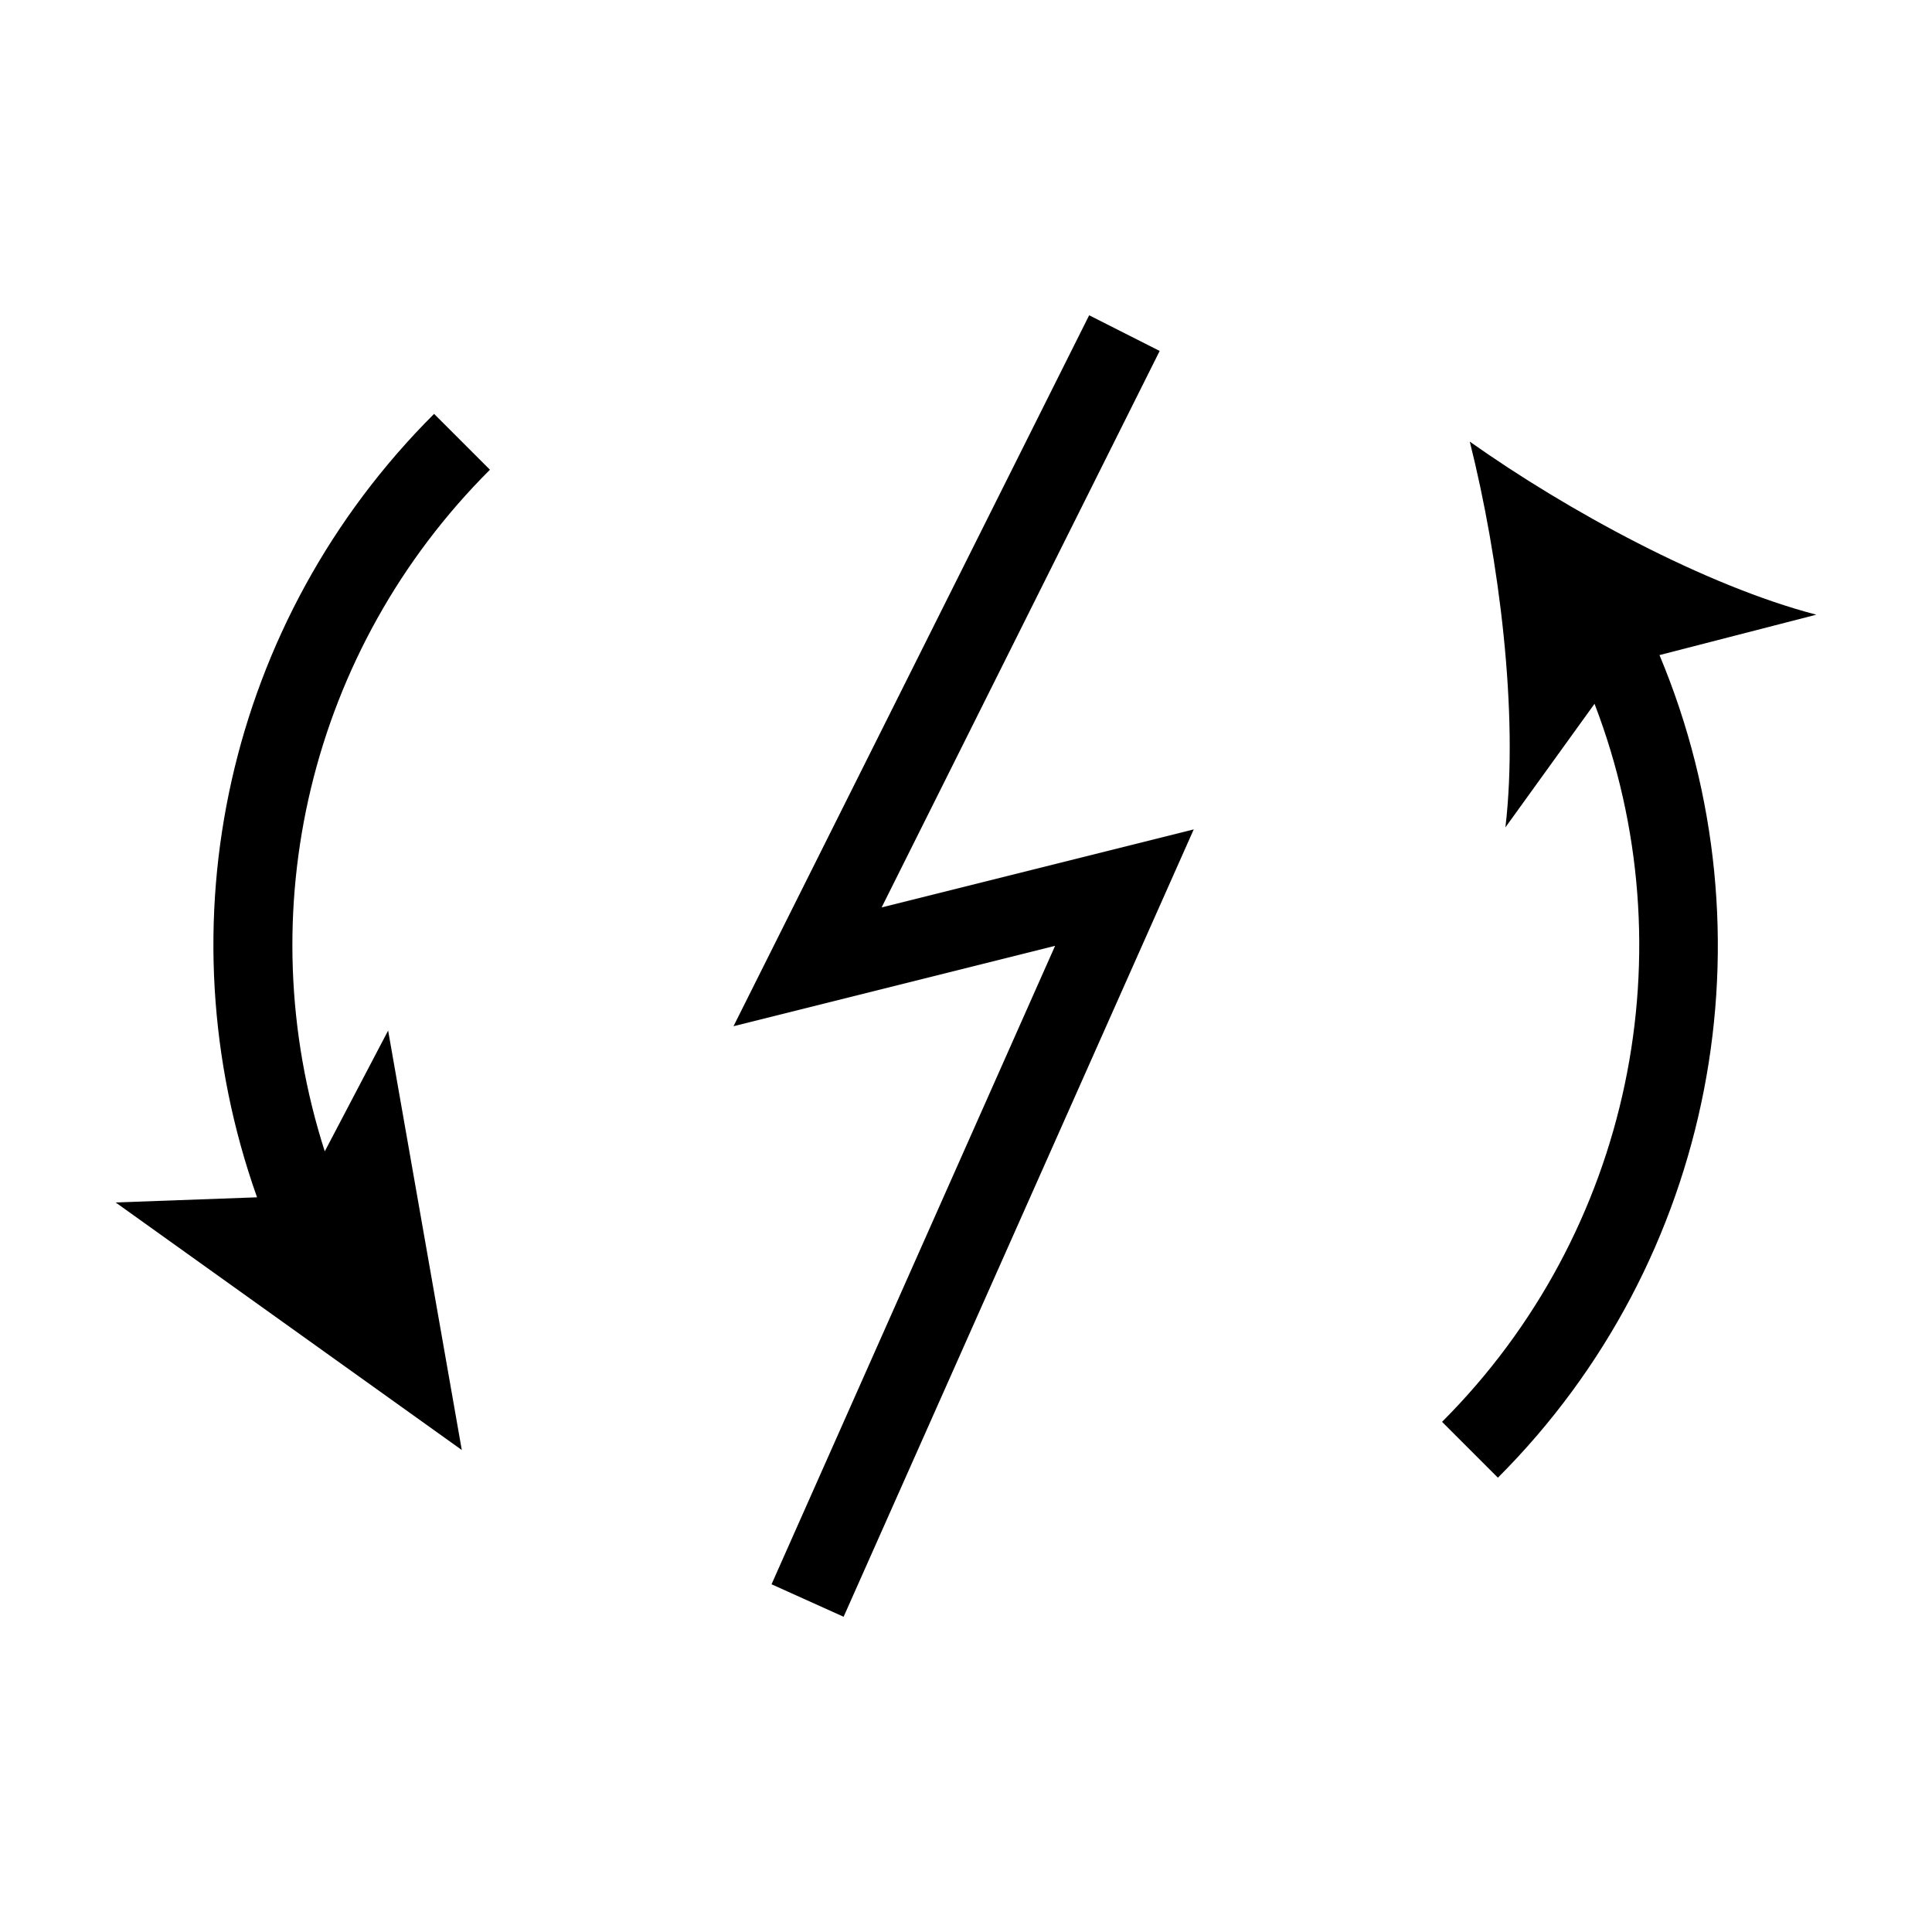
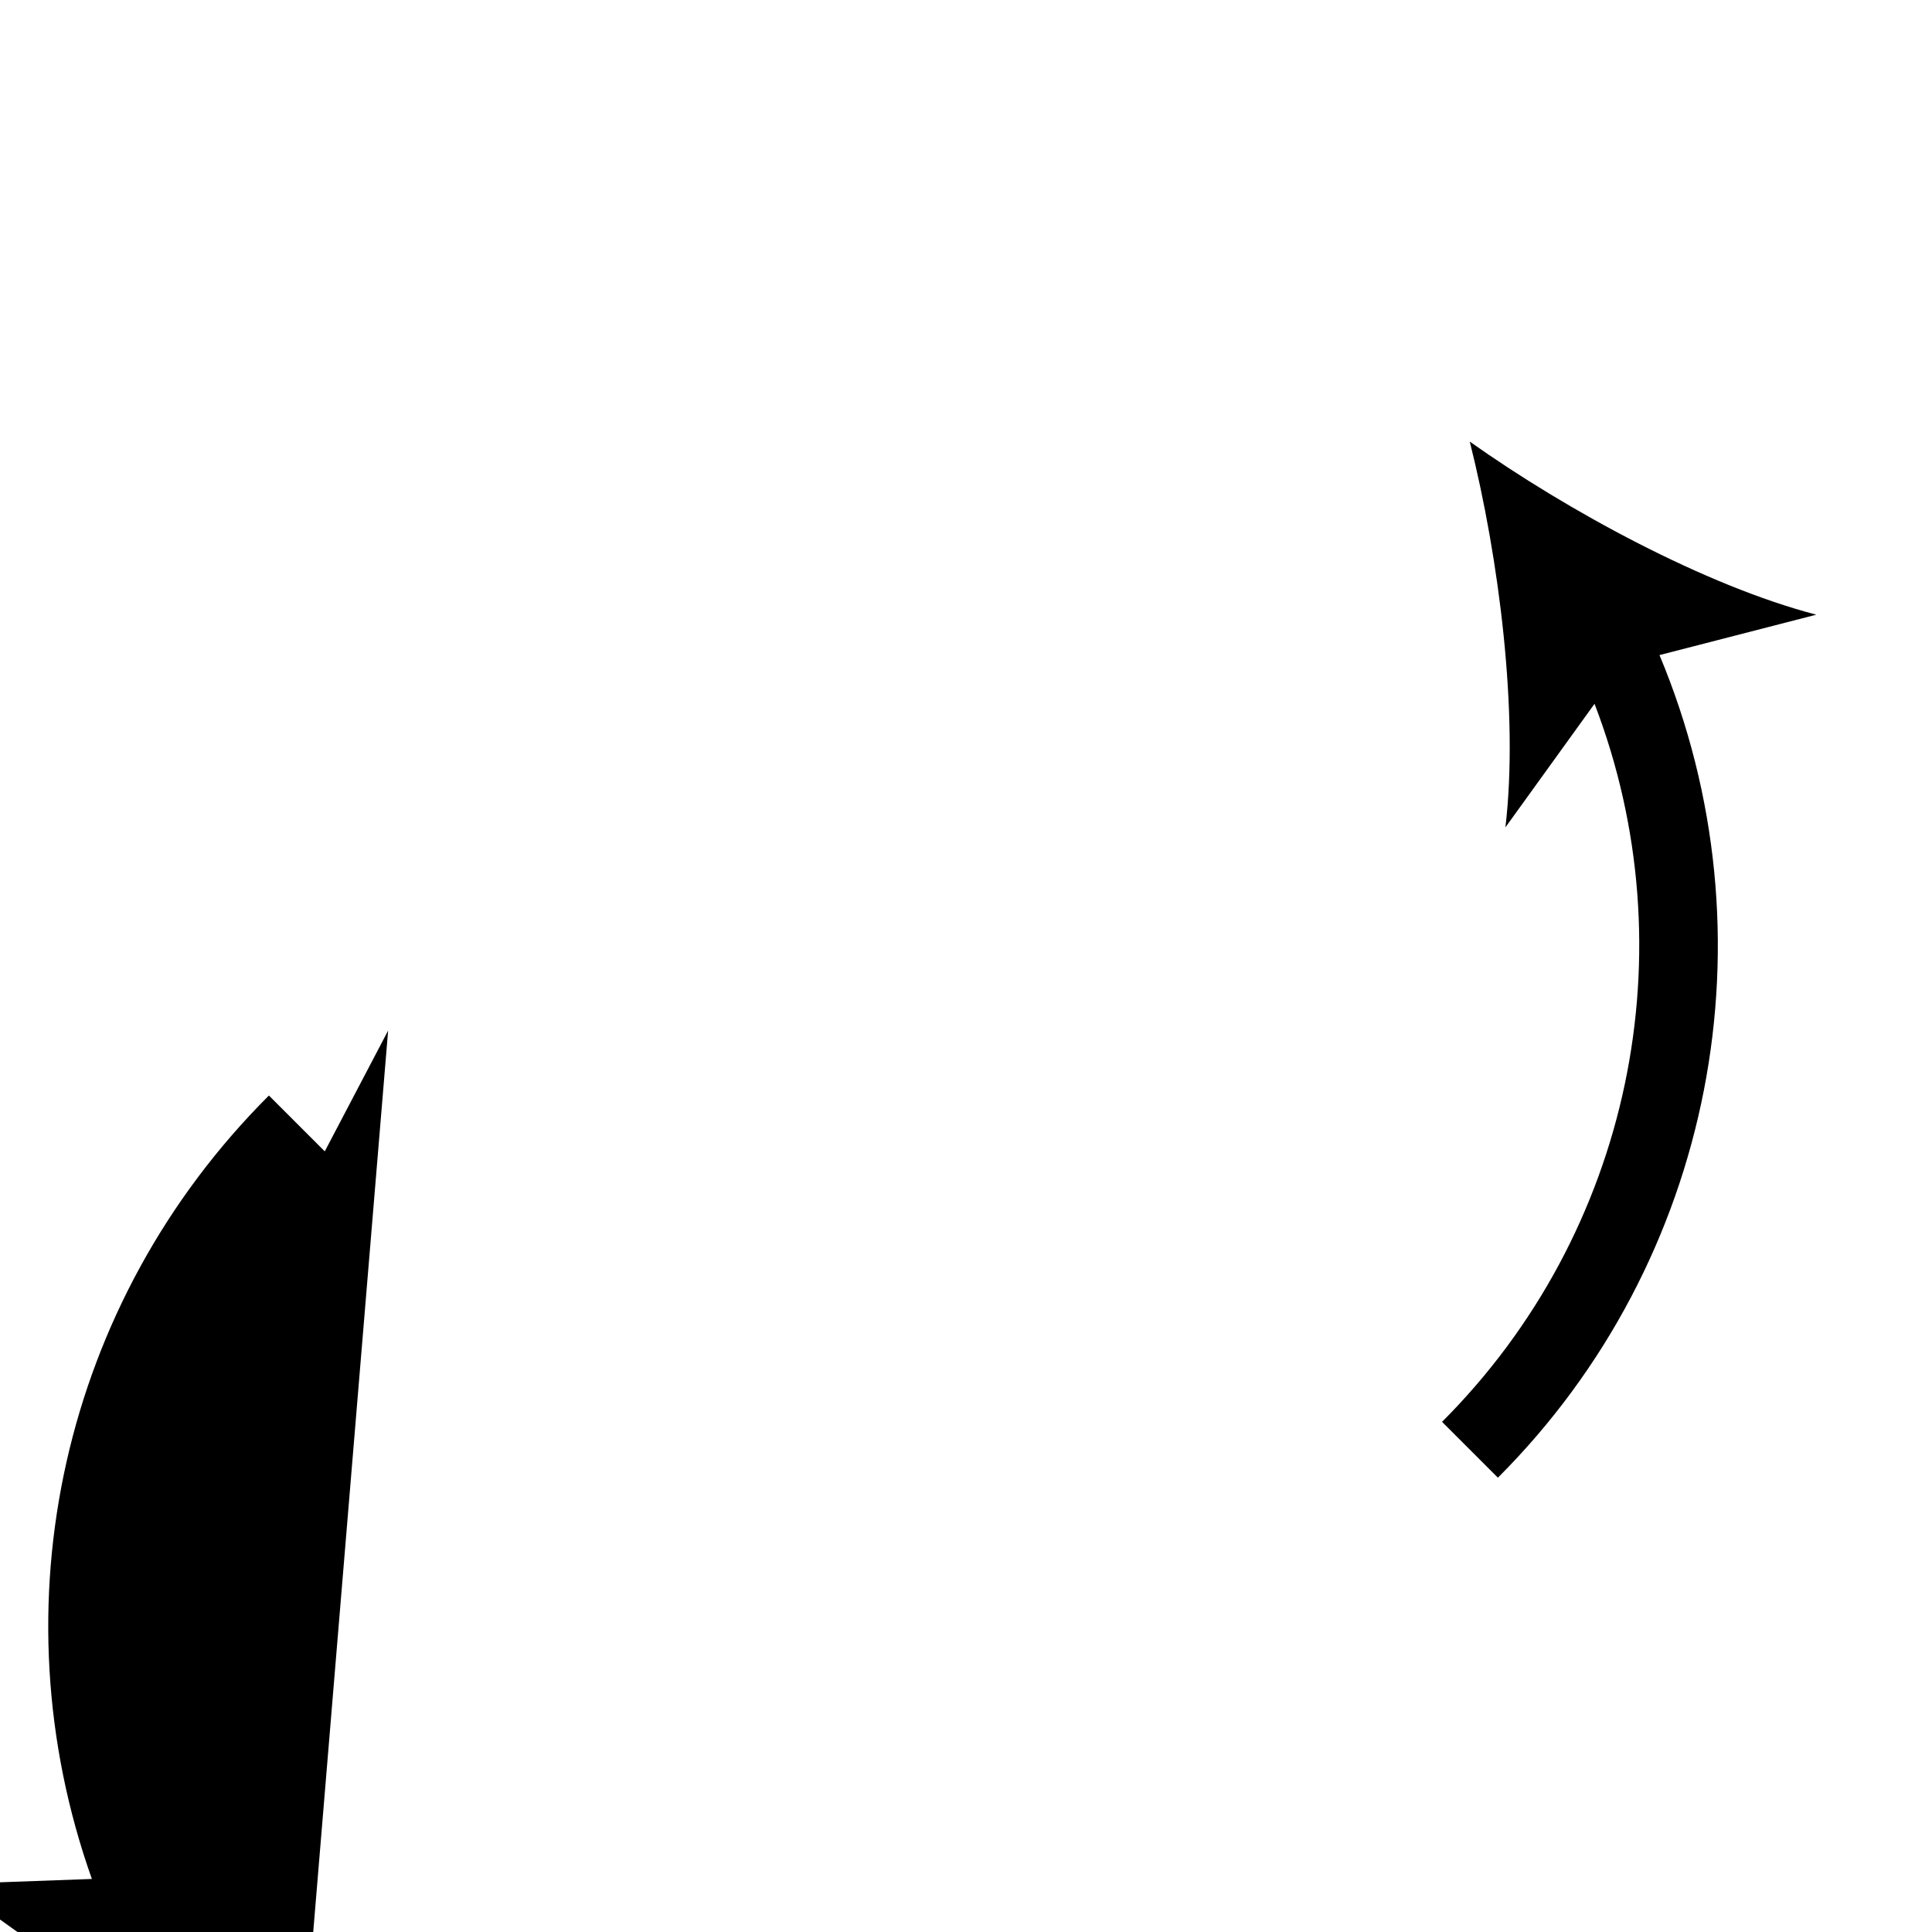
<svg xmlns="http://www.w3.org/2000/svg" fill="#000000" width="800px" height="800px" version="1.1" viewBox="144 144 512 512">
  <g>
    <path d="m542.95 363.26 23.617-32.746c25.086 65.285 9.762 140.12-40.41 190.29l14.801 14.801c57.414-57.414 73.891-143.8 42.824-218l41.562-10.707c-29.391-7.66-65.914-27.5-91.84-45.867 7.766 30.859 13.016 72.109 9.445 102.23z" />
-     <path d="m246.86 417.11-16.793 32.012c-20.363-63.395-3.988-132.98 43.77-180.64l-14.801-14.801c-54.793 54.688-72.637 135.19-46.918 207.62l-37.473 1.363 91.734 65.602z" />
-     <path d="m432.64 227.55-94.254 188.41 85.227-21.309-75.148 169.2 19.102 8.609 92.785-208.66-82.711 20.676 73.684-147.47z" />
+     <path d="m246.86 417.11-16.793 32.012l-14.801-14.801c-54.793 54.688-72.637 135.19-46.918 207.62l-37.473 1.363 91.734 65.602z" />
  </g>
</svg>